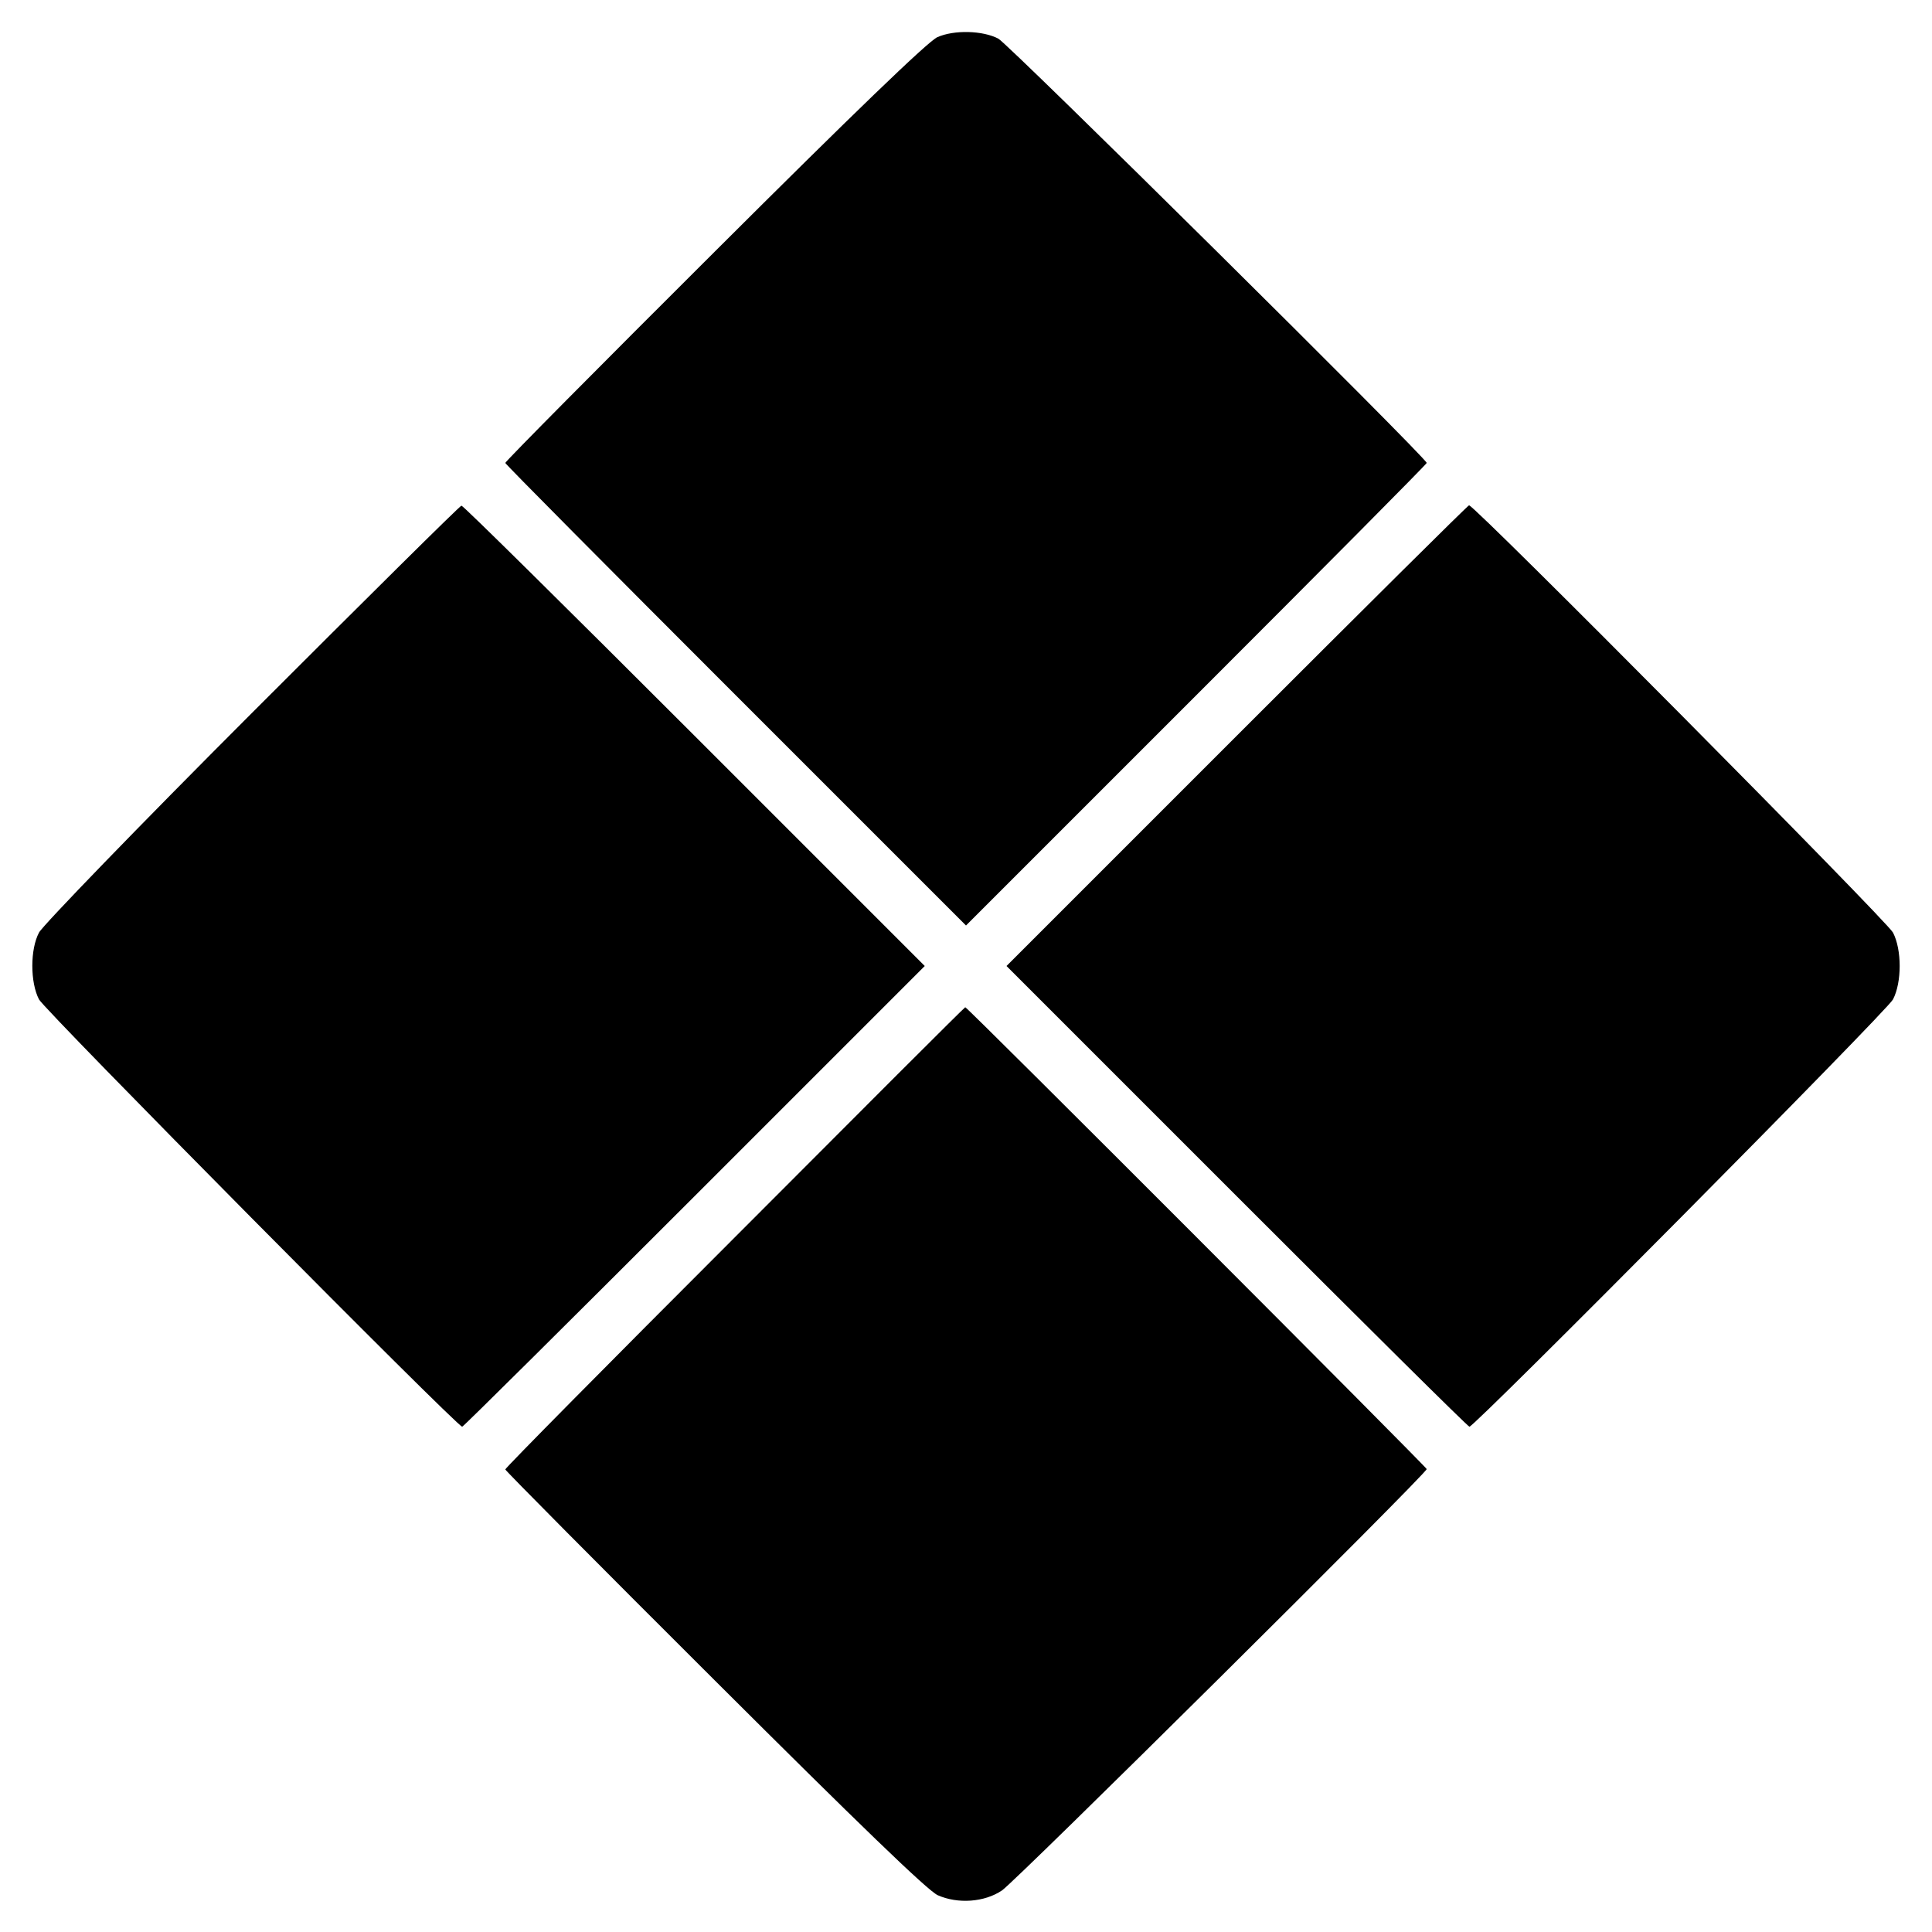
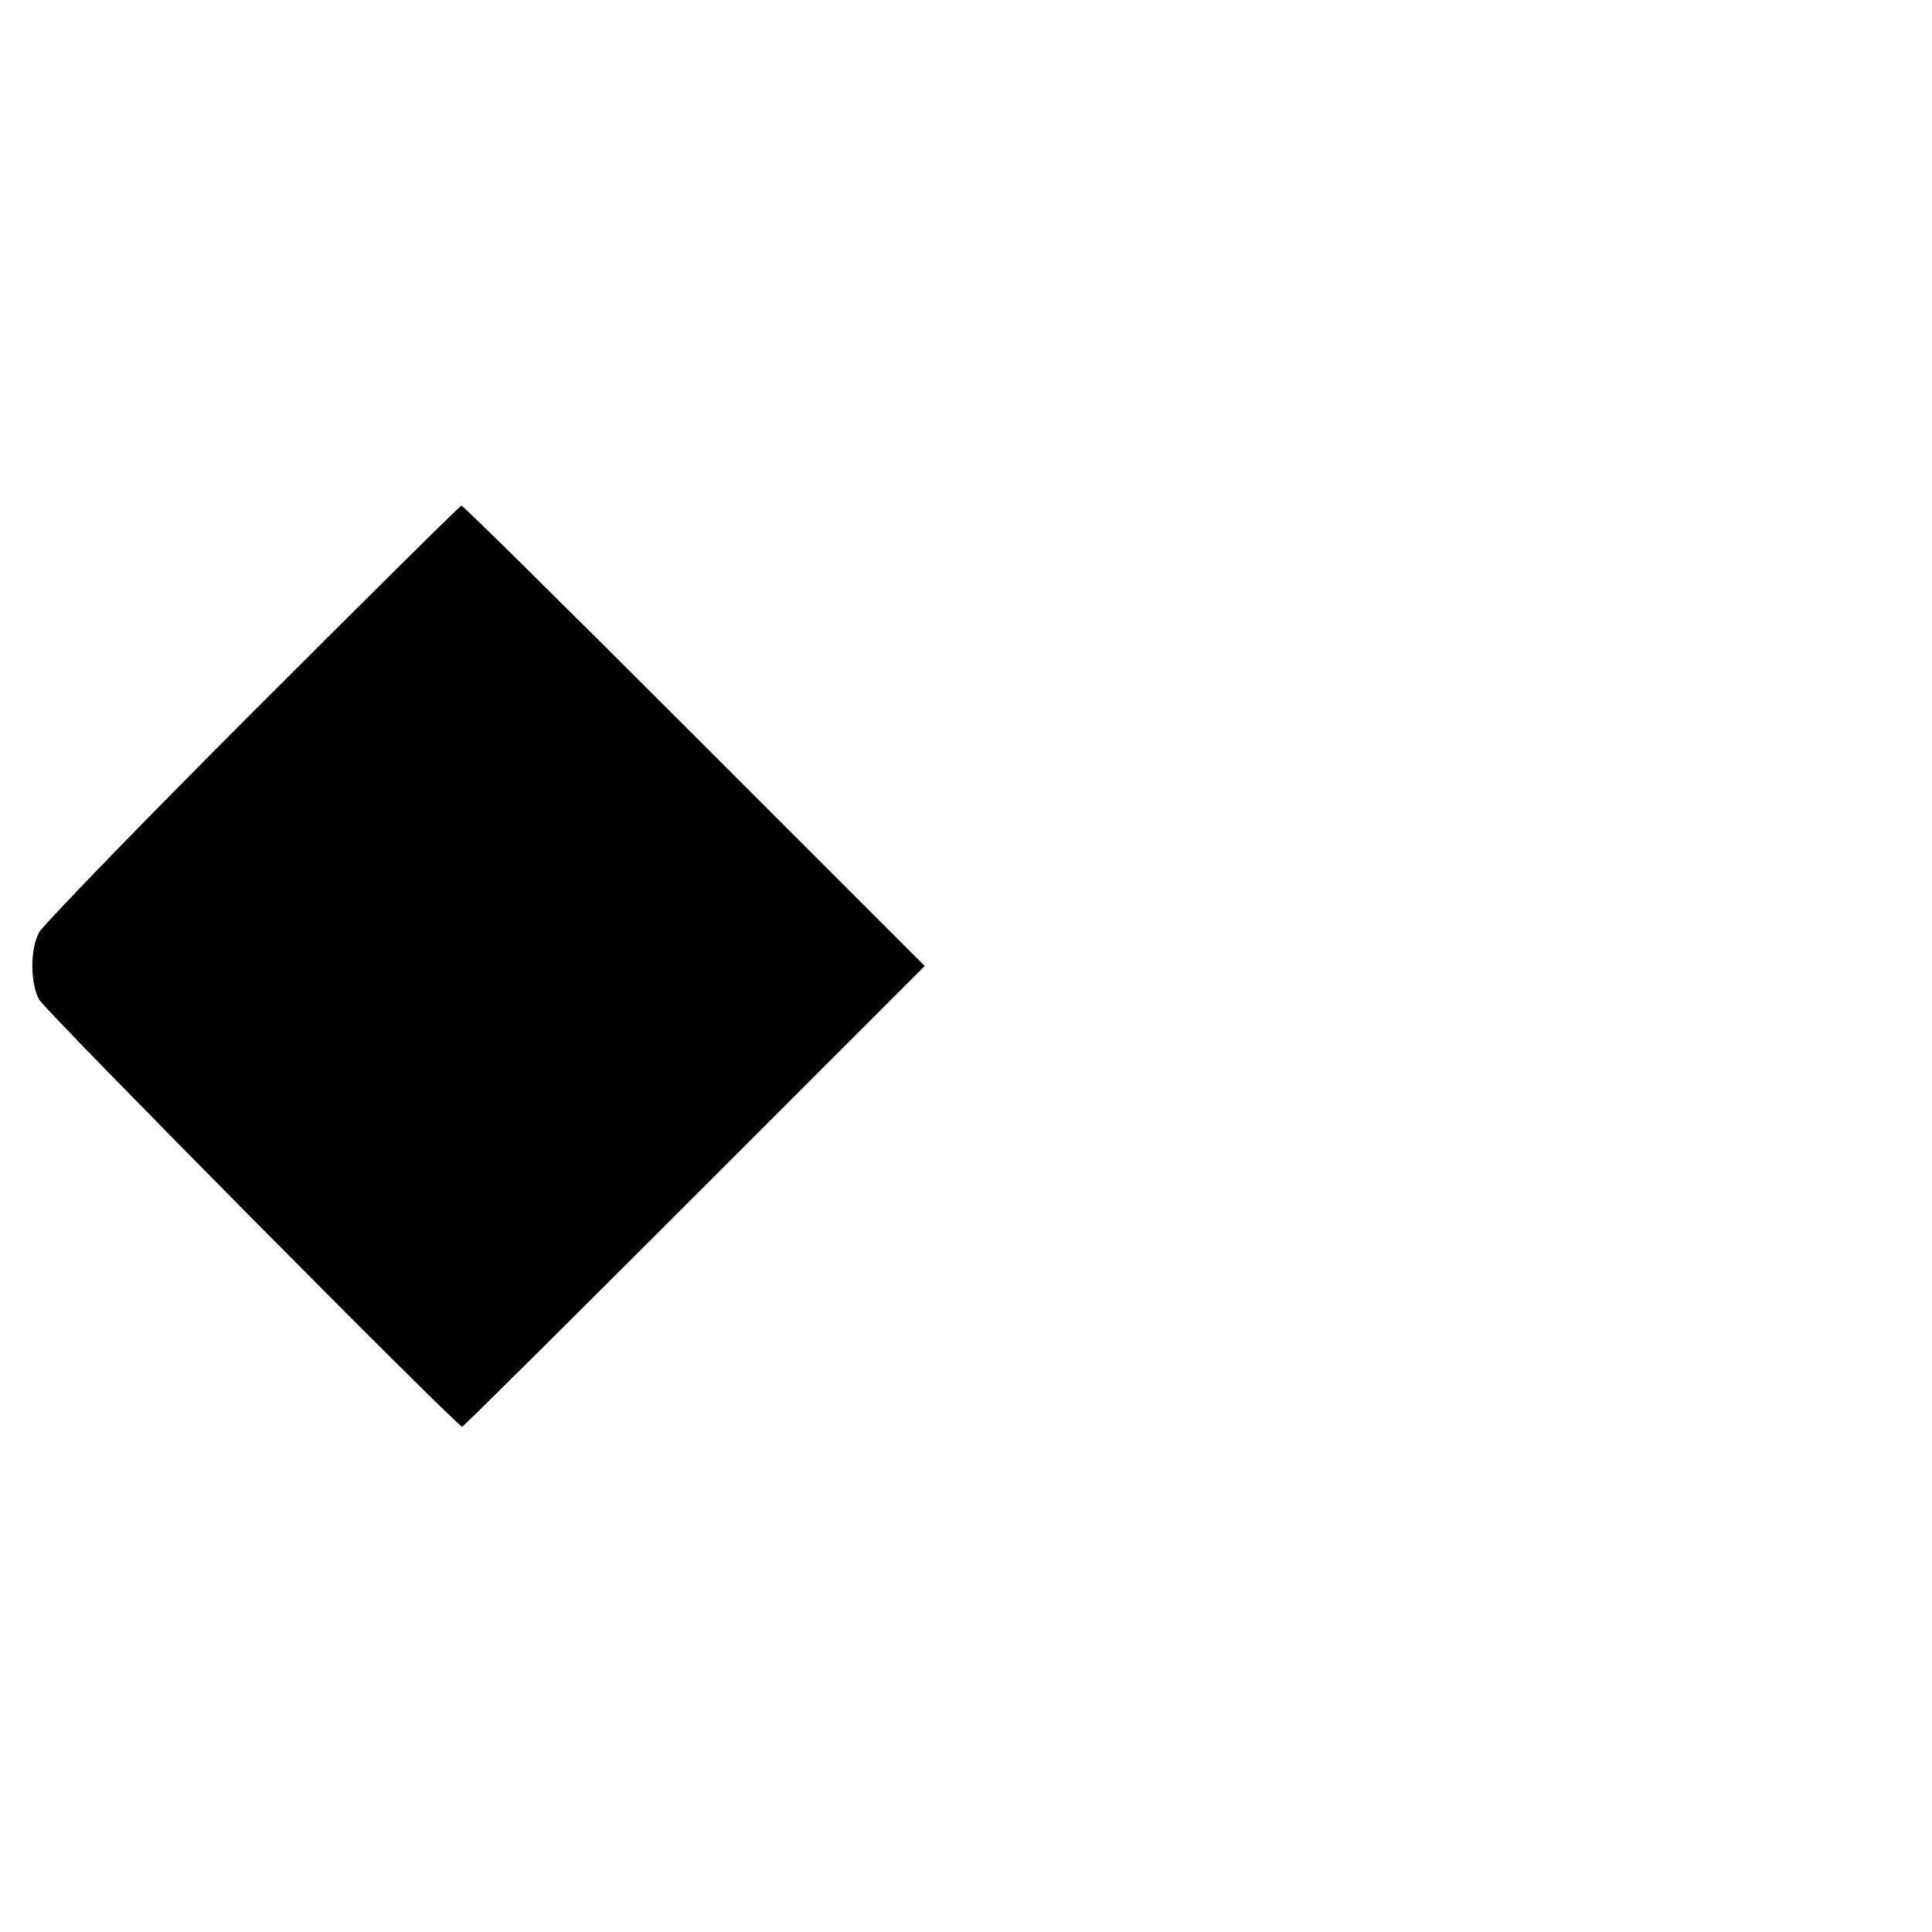
<svg xmlns="http://www.w3.org/2000/svg" version="1.0" width="520pt" height="520pt" viewBox="0 0 520 520" preserveAspectRatio="xMidYMid meet">
  <g transform="translate(0,520) scale(0.1,-0.1)" fill="#000000" stroke="none">
-     <path d="M2523 5100 c-25 -11 -228 -207 -600 -578 -310 -309 -563 -564 -563 -568 0 -3 279 -284 620 -625 l620 -620 620 620 c341 341 620 622 620 625 0 13 -1126 1128 -1153 1142 -42 22 -119 24 -164 4z" />
    <path d="M679 3282 c-306 -306 -564 -573 -574 -592 -24 -45 -24 -134 0 -180 15 -29 1125 -1150 1139 -1150 3 0 284 279 625 620 l620 620 -620 620 c-341 341 -623 620 -627 619 -4 0 -257 -251 -563 -557z" />
-     <path d="M3329 3220 l-620 -620 620 -620 c341 -341 622 -620 626 -620 14 0 1125 1120 1140 1150 24 46 24 134 0 180 -16 31 -1126 1150 -1141 1150 -3 0 -284 -279 -625 -620z" />
-     <path d="M1978 1870 c-340 -340 -618 -621 -618 -625 0 -3 253 -258 563 -567 384 -383 574 -567 601 -579 54 -24 126 -19 173 13 36 24 1143 1122 1143 1134 0 5 -1237 1244 -1242 1243 -2 0 -281 -279 -620 -619z" />
  </g>
</svg>